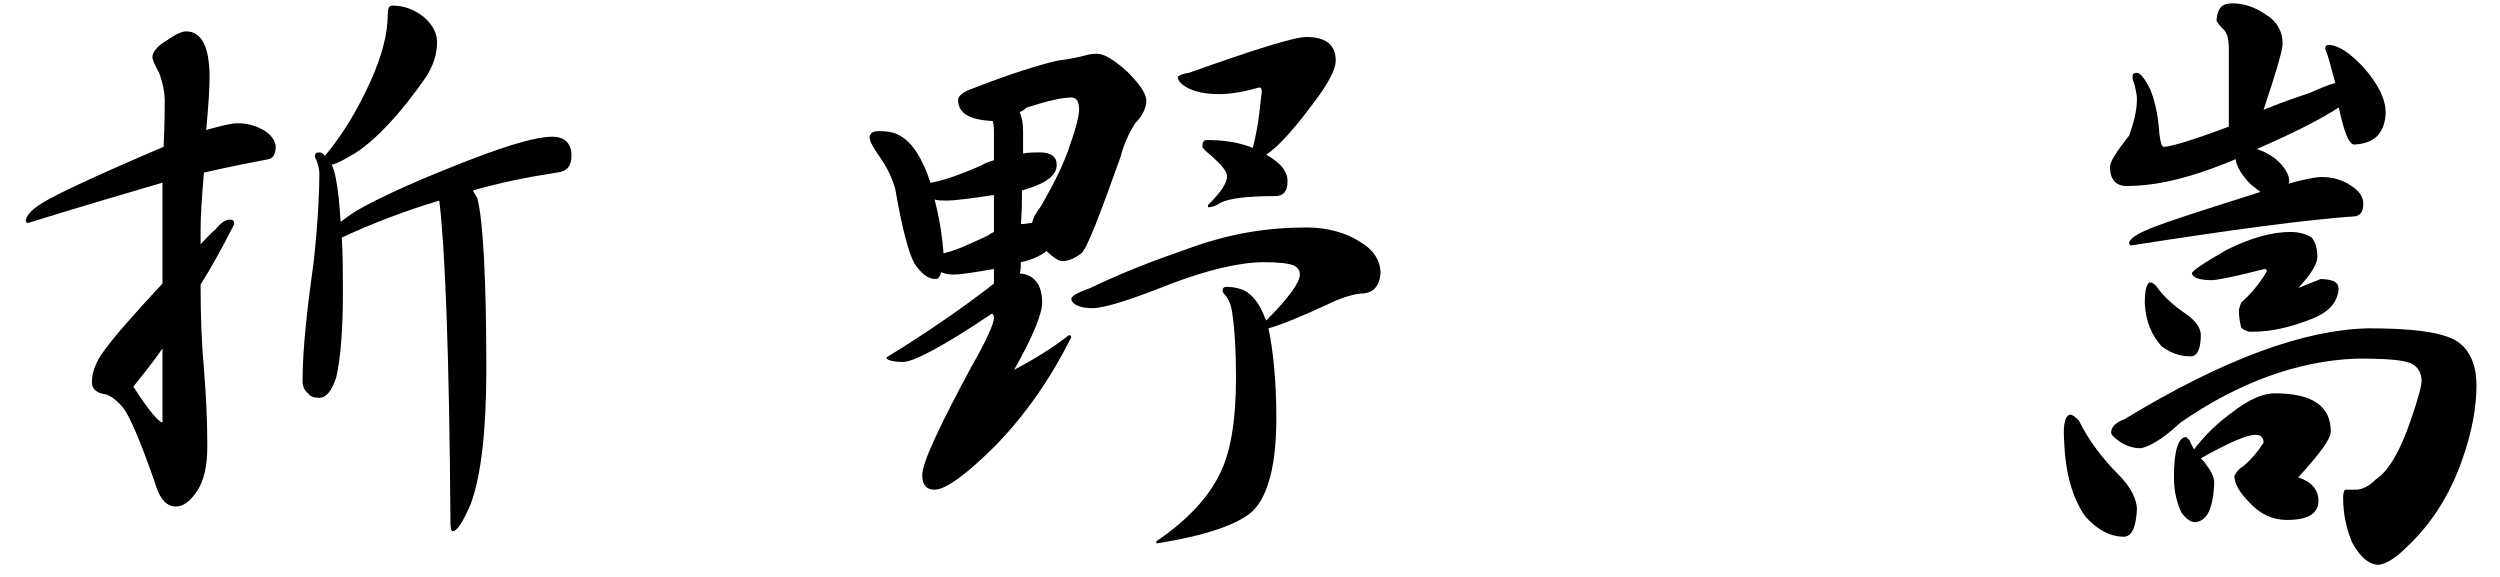
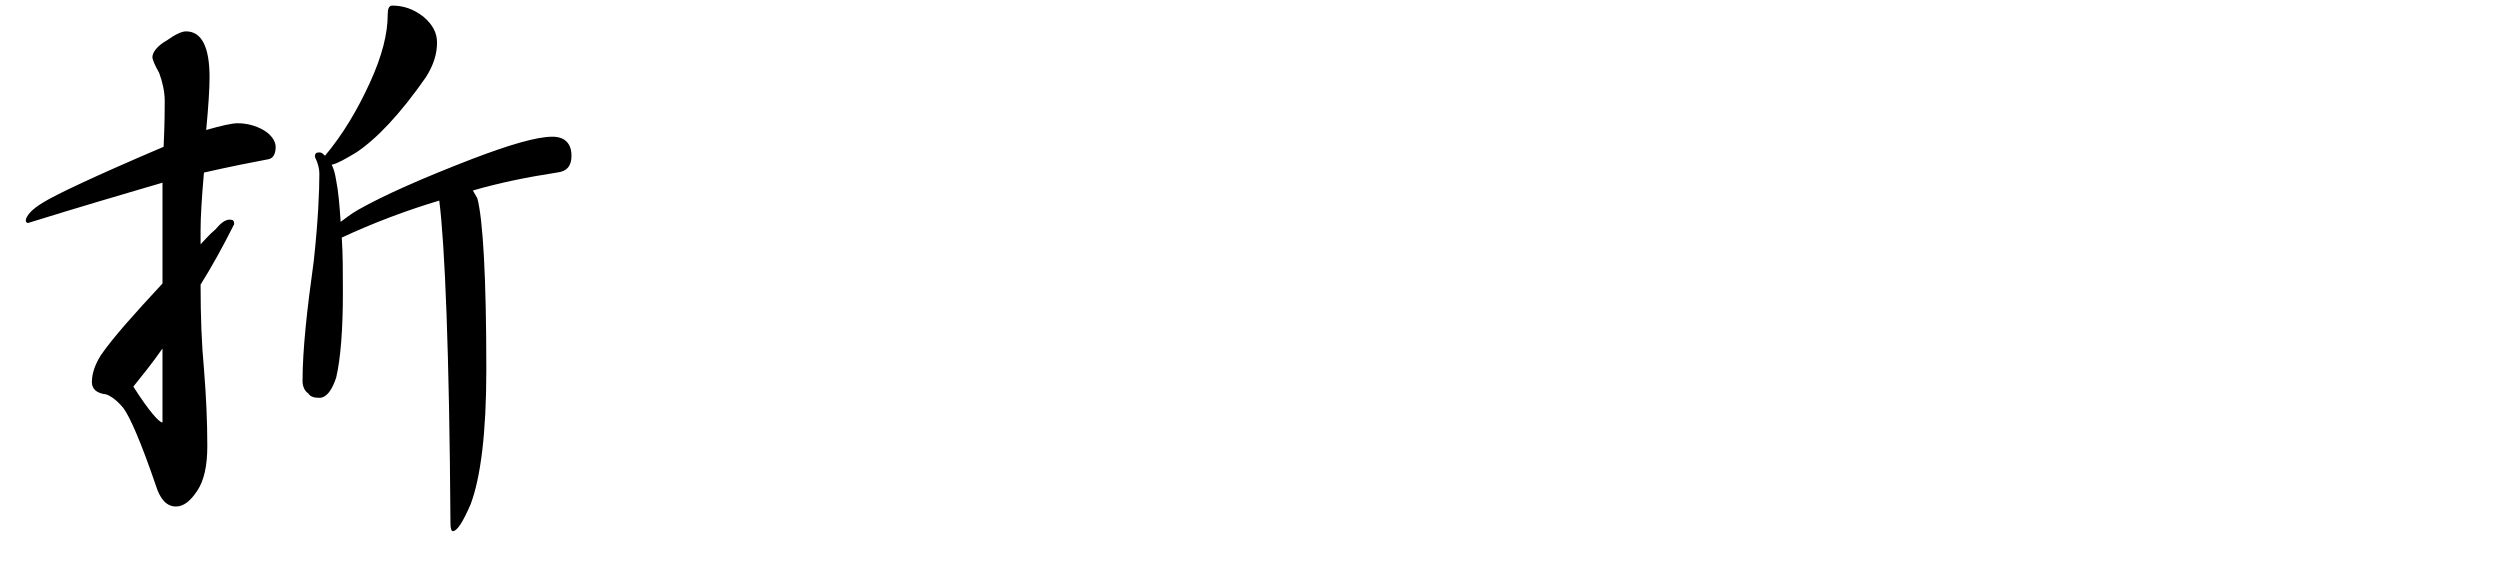
<svg xmlns="http://www.w3.org/2000/svg" version="1.1" id="レイヤー_1" x="0px" y="0px" viewBox="0 0 223.1 51.5" style="enable-background:new 0 0 223.1 51.5;" xml:space="preserve">
  <g>
    <path d="M21.2,11c0.8,0,1.6,0.2,2.3,0.6c0.7,0.4,1.1,1,1.1,1.5c0,0.6-0.2,1-0.6,1.1c-1.6,0.3-3.6,0.7-5.8,1.2   c-0.2,2.3-0.3,4-0.3,5.1c0,0.4,0,0.9,0,1.3c0.4-0.4,0.8-0.9,1.3-1.3c0.5-0.6,0.9-0.9,1.3-0.9c0.3,0,0.4,0.1,0.4,0.4   c-1,2-2,3.8-3,5.4c0,2.9,0.1,5.4,0.3,7.5c0.2,2.5,0.3,4.7,0.3,6.9c0,1.8-0.3,3.1-0.9,4c-0.6,0.9-1.2,1.4-1.9,1.4   c-0.8,0-1.4-0.6-1.8-1.9c-1.3-3.8-2.3-6.1-2.9-6.9c-0.5-0.6-1-1-1.5-1.2c-0.9-0.1-1.3-0.5-1.3-1.1c0-0.8,0.3-1.6,0.8-2.4   c1.1-1.6,3-3.7,5.5-6.4v-4.7c0-1.4,0-2.8,0-4.3c-3.4,1-7.5,2.2-12,3.6c-0.1,0-0.2-0.1-0.2-0.2c0-0.4,0.5-1,1.5-1.6   c1.1-0.7,4.7-2.4,10.8-5c0.1-2.1,0.1-3.5,0.1-4.1c0-0.8-0.2-1.7-0.5-2.5c-0.4-0.7-0.6-1.2-0.6-1.4c0-0.4,0.4-1,1.3-1.5   c0.7-0.5,1.3-0.8,1.7-0.8c1.4,0,2.1,1.4,2.1,4.1c0,1-0.1,2.6-0.3,4.7C19.8,11.2,20.7,11,21.2,11z M14.5,31.1   c-0.9,1.3-1.8,2.4-2.6,3.4c1.4,2.2,2.3,3.2,2.6,3.2V31.1z M35,0.5c1,0,1.9,0.3,2.8,1C38.6,2.2,39,2.9,39,3.8c0,1-0.3,2-1,3.1   c-2.3,3.3-4.4,5.5-6.2,6.7c-1,0.6-1.7,1-2.2,1.1c0.2,0.4,0.3,0.8,0.4,1.4c0.2,1,0.3,2.2,0.4,3.7c0.4-0.3,0.9-0.7,1.6-1.1   c2.3-1.3,5.7-2.8,10.1-4.5c3.4-1.3,5.8-2,7.2-2c1.1,0,1.7,0.6,1.7,1.7c0,0.9-0.4,1.4-1.3,1.5c-2.6,0.4-5.1,0.9-7.5,1.6   c0.1,0.2,0.3,0.5,0.4,0.7c0.5,1.9,0.8,7,0.8,15.3c0,5.6-0.5,9.6-1.4,12c-0.7,1.6-1.2,2.4-1.6,2.4c-0.1,0-0.2-0.2-0.2-0.7   c-0.1-15.3-0.5-24.9-1-28.8c-3,0.9-5.9,2-8.7,3.3c0.1,1.5,0.1,3.1,0.1,4.9c0,3.3-0.2,5.9-0.6,7.6c-0.4,1.2-0.9,1.8-1.5,1.8   c-0.5,0-0.8-0.1-1-0.4C27.2,34.9,27,34.5,27,34c0-2.8,0.4-6.4,1-10.7c0.4-3.7,0.5-6.3,0.5-7.8c0-0.4-0.1-0.9-0.4-1.5   c0-0.3,0.1-0.4,0.4-0.4c0.2,0,0.3,0.1,0.5,0.3c1.6-1.9,2.9-4.1,4-6.5c1.1-2.4,1.6-4.4,1.6-6.1C34.6,0.8,34.7,0.5,35,0.5z" />
-     <path d="M78.4,11.7c0.8,0,1.4,0.1,1.9,0.4c1.1,0.6,2,2,2.7,4.1c0,0,0,0.1,0,0.1h0.1c1.1-0.2,2.6-0.7,4.6-1.6c0.3-0.2,0.7-0.3,1-0.4   c0-0.8,0-1.7,0-2.6c0-0.2,0-0.5-0.1-0.9c-2.1-0.1-3.1-0.7-3.1-1.9c0-0.3,0.4-0.7,1.3-1c3.3-1.3,5.9-2.1,7.6-2.5   c1-0.1,1.9-0.3,2.6-0.5c0.4-0.1,0.7-0.1,0.9-0.1c0.6,0,1.5,0.5,2.7,1.6c1,1,1.6,1.8,1.7,2.5c0,0.7-0.3,1.4-1,2.1   c-0.5,0.8-1,1.8-1.3,3c-1.9,5.3-3,8.2-3.5,8.6c-0.5,0.4-1.1,0.7-1.7,0.7c-0.3,0-0.8-0.3-1.4-0.9c-0.5,0.4-1.3,0.8-2.3,1   c0,0.3,0,0.7-0.1,1c1.3,0.1,2,1,2,2.6c0,1-0.8,3-2.5,6c1.9-1,3.5-2,4.9-3.1c0.1,0,0.2,0.1,0.2,0.2c-1.8,3.6-4,6.8-6.7,9.6   c-2.6,2.6-4.5,4-5.5,4c-0.7,0-1.1-0.4-1.1-1.3c0-1.1,1.5-4.3,4.4-9.7c1.4-2.4,2-3.9,2-4.3c0-0.3-0.1-0.4-0.2-0.4   c-4.3,2.9-7,4.3-7.9,4.3c-1,0-1.5-0.2-1.5-0.4c3.6-2.2,6.6-4.3,9.1-6.2c0.2-0.2,0.4-0.3,0.5-0.4c0-0.4,0-0.9,0-1.3   c-1.7,0.3-2.9,0.5-3.7,0.5c-0.4,0-0.7-0.1-1-0.2c-0.1,0.4-0.3,0.6-0.5,0.6c-0.7,0-1.3-0.5-1.9-1.4c-0.5-0.9-1.1-3.1-1.7-6.6   c-0.3-1.1-0.8-2.1-1.6-3.2c-0.4-0.6-0.7-1.1-0.7-1.5C77.7,11.8,78,11.7,78.4,11.7z M88.7,20.7c0-1,0-2.1,0-3.3   c-2,0.3-3.4,0.5-4.3,0.5c-0.3,0-0.7,0-1-0.1c0.5,1.9,0.7,3.5,0.8,4.8c1-0.2,2.3-0.8,4-1.6C88.3,20.9,88.5,20.8,88.7,20.7z M91,10   c0.2,0.5,0.3,1,0.3,1.7c0,0.6,0,1.3,0,2c0.5-0.1,1-0.1,1.5-0.1c1,0,1.5,0.4,1.5,1.1c0,1-1,1.7-3.1,2.3c0,1,0,2-0.1,3   c0.4,0,0.7-0.1,1-0.1c0.1-0.5,0.4-1,0.8-1.5c1.2-2.1,2.1-3.9,2.6-5.5c0.6-1.7,0.8-2.7,0.8-3.1c0-0.7-0.2-1.1-0.7-1.1   c-0.8,0-2.1,0.3-4,0.9C91.5,9.7,91.3,9.9,91,10z M116.6,20.3c1.9,0,3.6,0.5,4.8,1.3c1.2,0.7,1.8,1.7,1.8,2.8   c-0.1,1.2-0.7,1.8-1.8,1.8c-0.8,0.1-1.8,0.4-3,1c-2.4,1.1-4.1,1.8-5.2,2.1c0.4,1.9,0.7,4.6,0.7,8c0,4.1-0.7,6.9-2.1,8.3   c-1.3,1.2-4.2,2.2-8.6,2.9v-0.2c2.8-1.9,4.6-3.9,5.6-5.9c1-1.9,1.5-4.8,1.5-8.7c0-2.3-0.1-4.1-0.3-5.5c-0.1-1-0.4-1.6-0.7-1.9   c-0.1-0.1-0.2-0.3-0.2-0.3c0-0.3,0.1-0.4,0.4-0.4c0.5,0,1,0.1,1.5,0.3c0.8,0.4,1.4,1.2,1.9,2.5c0,0.1,0.1,0.1,0.1,0.2   c2-2,3-3.4,3-4.1c0-0.4-0.2-0.6-0.5-0.8c-0.5-0.2-1.4-0.3-2.7-0.3c-2.2,0-5.1,0.7-8.5,2c-3.5,1.4-5.8,2.1-6.8,2.1   c-1.1,0-1.8-0.3-1.9-0.8c0-0.3,0.6-0.6,1.7-1c2.9-1.4,5.8-2.5,8.7-3.5C109.8,20.8,113.2,20.3,116.6,20.3z M116.6,3.3   c1.7,0,2.6,0.7,2.6,2.1c0,0.7-0.5,1.7-1.4,3c-2.1,2.9-3.7,4.7-4.8,5.4c1.2,0.7,1.9,1.4,1.9,2.4c0,0.9-0.4,1.3-1.1,1.3   c-2.5,0-4.1,0.2-4.9,0.6c-0.4,0.3-0.8,0.4-1.1,0.4v-0.2c1.1-1.1,1.7-1.9,1.7-2.6c0-0.4-0.5-1-1.4-1.8c-0.5-0.4-0.8-0.7-0.8-0.8   c0-0.4,0.1-0.6,0.4-0.6c1.5,0,2.9,0.2,4.1,0.7c0.3-1.2,0.5-2.3,0.6-3.3c0.1-1,0.2-1.6,0.2-1.7c0-0.3-0.1-0.4-0.2-0.4   c-1.4,0.4-2.6,0.6-3.6,0.6c-1.2,0-2.2-0.2-2.9-0.6c-0.5-0.3-0.7-0.5-0.8-0.9c0-0.1,0.3-0.3,1-0.4C112,4.4,115.5,3.3,116.6,3.3z" />
-     <path d="M184.8,37c0.1,0,0.4,0.2,0.7,0.5c0.9,1.8,2.1,3.4,3.5,4.8c1.1,1.1,1.7,2.2,1.7,3.2c-0.1,1.5-0.4,2.3-1.1,2.4   c-1.3,0-2.4-0.6-3.5-1.8c-1.2-1.7-1.8-4-1.9-6.8C184.1,37.8,184.3,37,184.8,37z M199.2,0.3c1,0,2,0.3,3,1c1,0.6,1.5,1.5,1.5,2.6   c0,0.6-0.6,2.6-1.7,5.9c1.2-0.5,2.6-1,4.1-1.5c0.9-0.4,1.6-0.7,2.3-0.9C208,6,207.8,5,207.5,4.4c0-0.3,0.1-0.4,0.4-0.4   c0.9,0.1,1.9,0.8,3.1,2.1c1.2,1.4,1.9,2.7,1.9,4c-0.1,1.8-1,2.7-2.8,2.8c-0.4,0-0.8-0.8-1.2-2.5c-0.1-0.3-0.1-0.6-0.2-0.8   c-1.7,1.1-4.1,2.3-7.3,3.7c0.6,0.2,1.2,0.5,1.7,0.9c0.8,0.7,1.2,1.4,1.2,2c0,0.1,0,0.1-0.1,0.2c1.4-0.4,2.4-0.6,3-0.6   c0.9,0,1.7,0.2,2.5,0.7c0.8,0.5,1.2,1,1.2,1.7c0,0.6-0.2,1-0.7,1.1c-4.4,0.3-11,1.2-20,2.6c-0.1,0-0.2-0.1-0.2-0.2   c0-0.3,0.5-0.7,1.4-1.1c1-0.5,4.4-1.6,10.1-3.4c0,0,0.1,0,0.2-0.1c-0.3-0.2-0.5-0.4-0.8-0.6c-0.8-0.8-1.3-1.6-1.4-2.3   c-0.6,0.3-1.3,0.5-2,0.8c-3,1.1-5.5,1.6-7.7,1.6c-1,0-1.5-0.6-1.5-1.7c0-0.5,0.6-1.4,1.7-2.8c0.4-1.1,0.7-2.2,0.7-3.3   c0-0.3-0.1-0.7-0.2-1.2c-0.1-0.3-0.2-0.5-0.2-0.7c0-0.3,0.1-0.4,0.4-0.4c0.3,0,0.7,0.5,1.2,1.5c0.4,1,0.7,2.3,0.8,3.9   c0.1,0.8,0.2,1.2,0.4,1.2c0.6,0,2.6-0.6,5.8-1.8v-7c0-0.9-0.2-1.5-0.6-1.8c-0.3-0.3-0.5-0.6-0.5-0.7C197.9,0.7,198.3,0.3,199.2,0.3   z M211.4,29.3c3.7,0,6.2,0.3,7.6,1c1.3,0.7,2,2.1,2,4.1c0,1.9-0.4,4.2-1.3,6.7c-1.1,3.1-2.7,5.6-4.8,7.6c-1.1,1.1-1.9,1.6-2.6,1.7   c-0.9,0-1.7-0.7-2.4-2c-0.5-1.2-0.8-2.5-0.8-4c0-0.4,0.1-0.7,0.2-0.7h0.9c0.6,0,1.2-0.3,1.8-0.9c1.2-0.8,2.2-2.6,3.1-5.2   c0.7-2,1-3.2,1-3.6c0-0.7-0.3-1.2-0.8-1.5c-0.7-0.4-2.4-0.5-5-0.5c-5.2,0.2-10.5,2.1-15.7,5.7c-1.5,1.4-2.8,2.2-3.6,2.3   c-0.6,0-1.2-0.2-1.7-0.5c-0.6-0.4-0.9-0.7-0.9-0.9c0-0.5,0.4-0.9,1.2-1.2C198.5,32,205.7,29.4,211.4,29.3z M191.9,25.2   c0.1,0,0.3,0.1,0.5,0.3c0.7,1,1.6,1.8,2.8,2.6c0.8,0.6,1.2,1.2,1.2,1.8c0,1.2-0.3,1.9-0.9,1.9c-1,0-1.8-0.3-2.6-0.9   c-0.9-1-1.4-2.2-1.5-3.8C191.4,25.8,191.6,25.2,191.9,25.2z M195.1,39c0,0,0.1,0.1,0.3,0.3c0.1,0.3,0.3,0.6,0.4,0.8   c0.1-0.1,0.2-0.3,0.4-0.5c0.9-1.1,1.9-2,3-2.8c1.4-1.1,2.7-1.7,3.8-1.7c3.3,0,5,1.1,5,3.4c0,0.7-1,2-2.9,4.1   c1.2,0.4,1.8,1.1,1.8,2.1c0,1.1-0.9,1.7-2.8,1.7c-1.3,0-2.4-0.5-3.4-1.6c-0.9-0.9-1.3-1.7-1.3-2.3c0-0.1,0.1-0.2,0.3-0.5   c0.1-0.1,0.3-0.3,0.5-0.4c0.7-0.6,1.3-1.3,1.8-2.1c0-0.4-0.2-0.7-0.7-0.7c-0.8,0-2.4,0.7-4.9,2.1c0.2,0.2,0.4,0.4,0.5,0.6   c0.4,0.5,0.7,1.1,0.7,1.6c-0.1,2.2-0.6,3.4-1.7,3.5c-0.4,0-0.8-0.3-1.2-0.8c-0.4-0.8-0.7-1.9-0.7-3.2C194,40.2,194.4,39,195.1,39z    M204.4,20.7c0.8,0,1.4,0.2,1.9,0.5c0.3,0.4,0.5,0.9,0.5,1.7c0,0.7-0.6,1.6-1.7,2.8l2-0.8c0.5,0,0.9,0.1,1.2,0.2   c0.3,0.2,0.4,0.4,0.4,0.7c-0.1,1.2-0.9,2.1-2.5,2.7c-1.8,0.7-3.5,1.1-5.1,1.1c-0.1,0-0.3,0-0.4,0c-0.3-0.1-0.6-0.2-0.7-0.4   c-0.1-0.4-0.2-0.9-0.2-1.5c0-0.1,0.1-0.4,0.2-0.7c0.8-0.7,1.6-1.6,2.3-2.8c0-0.1-0.1-0.2-0.2-0.2c-2.7,0.7-4.3,1-4.7,1   c-1.1,0-1.7-0.2-1.8-0.6c0-0.2,1-0.9,3.1-2.1C200.9,21.2,202.8,20.7,204.4,20.7z" />
  </g>
</svg>